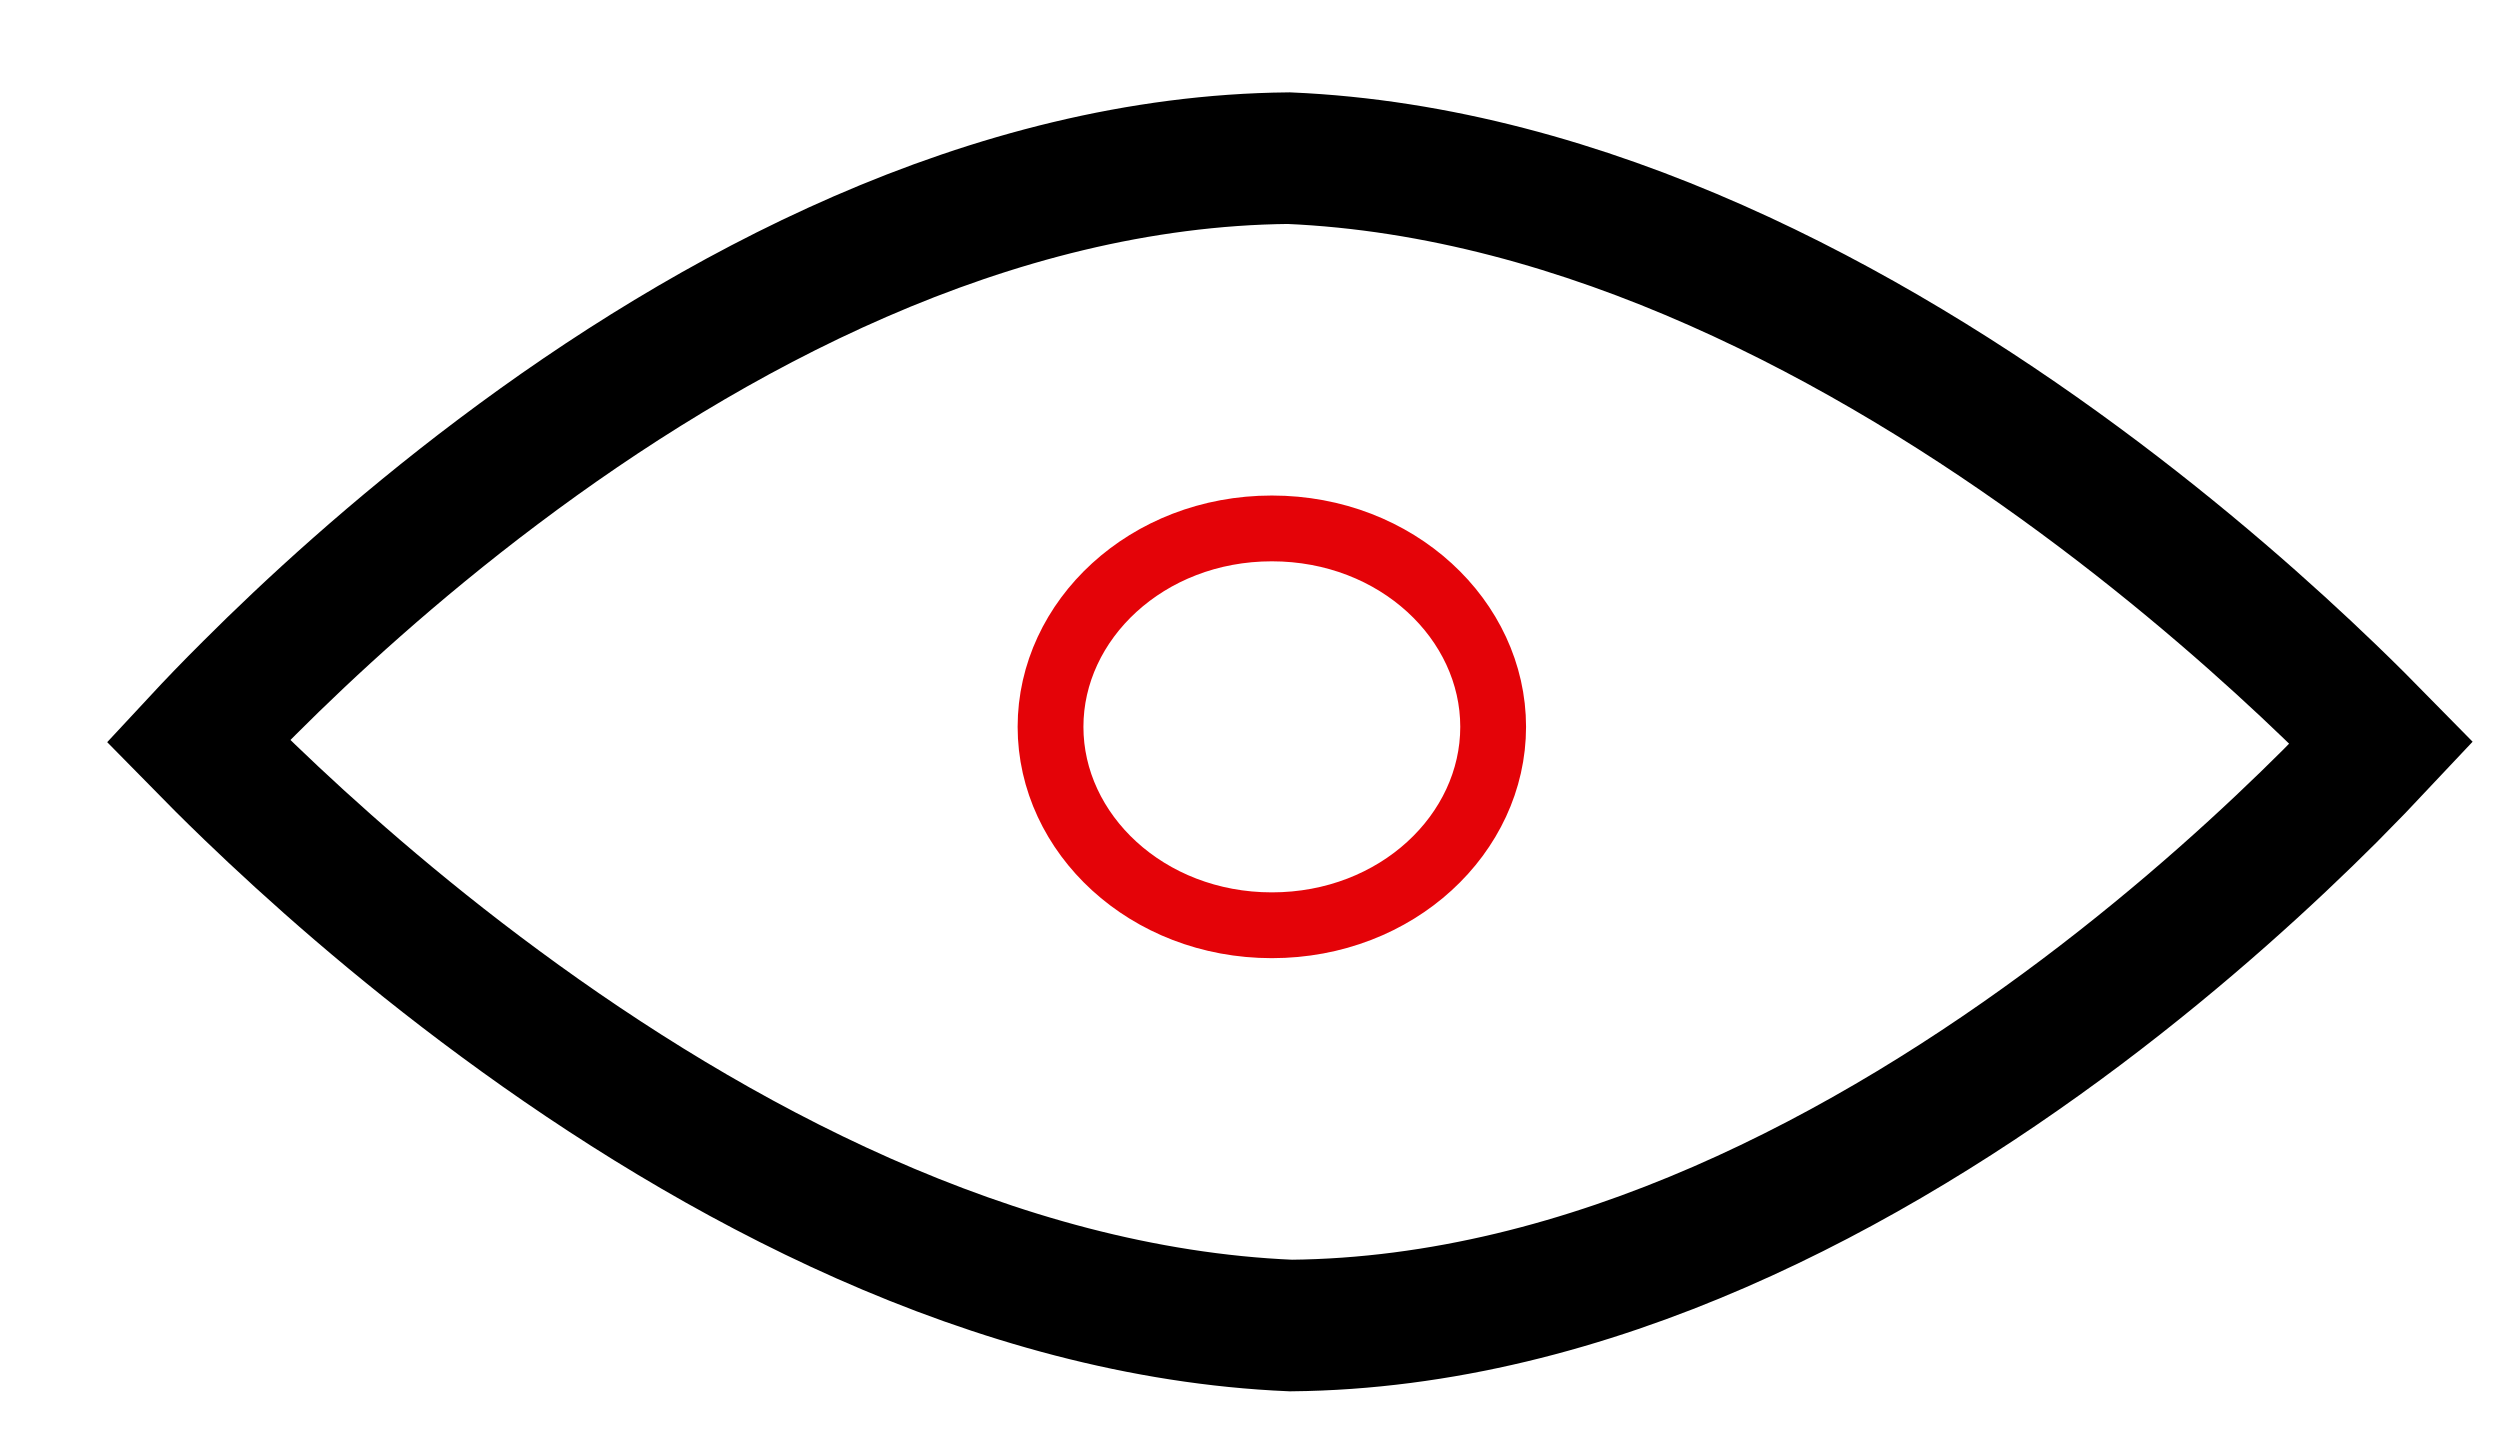
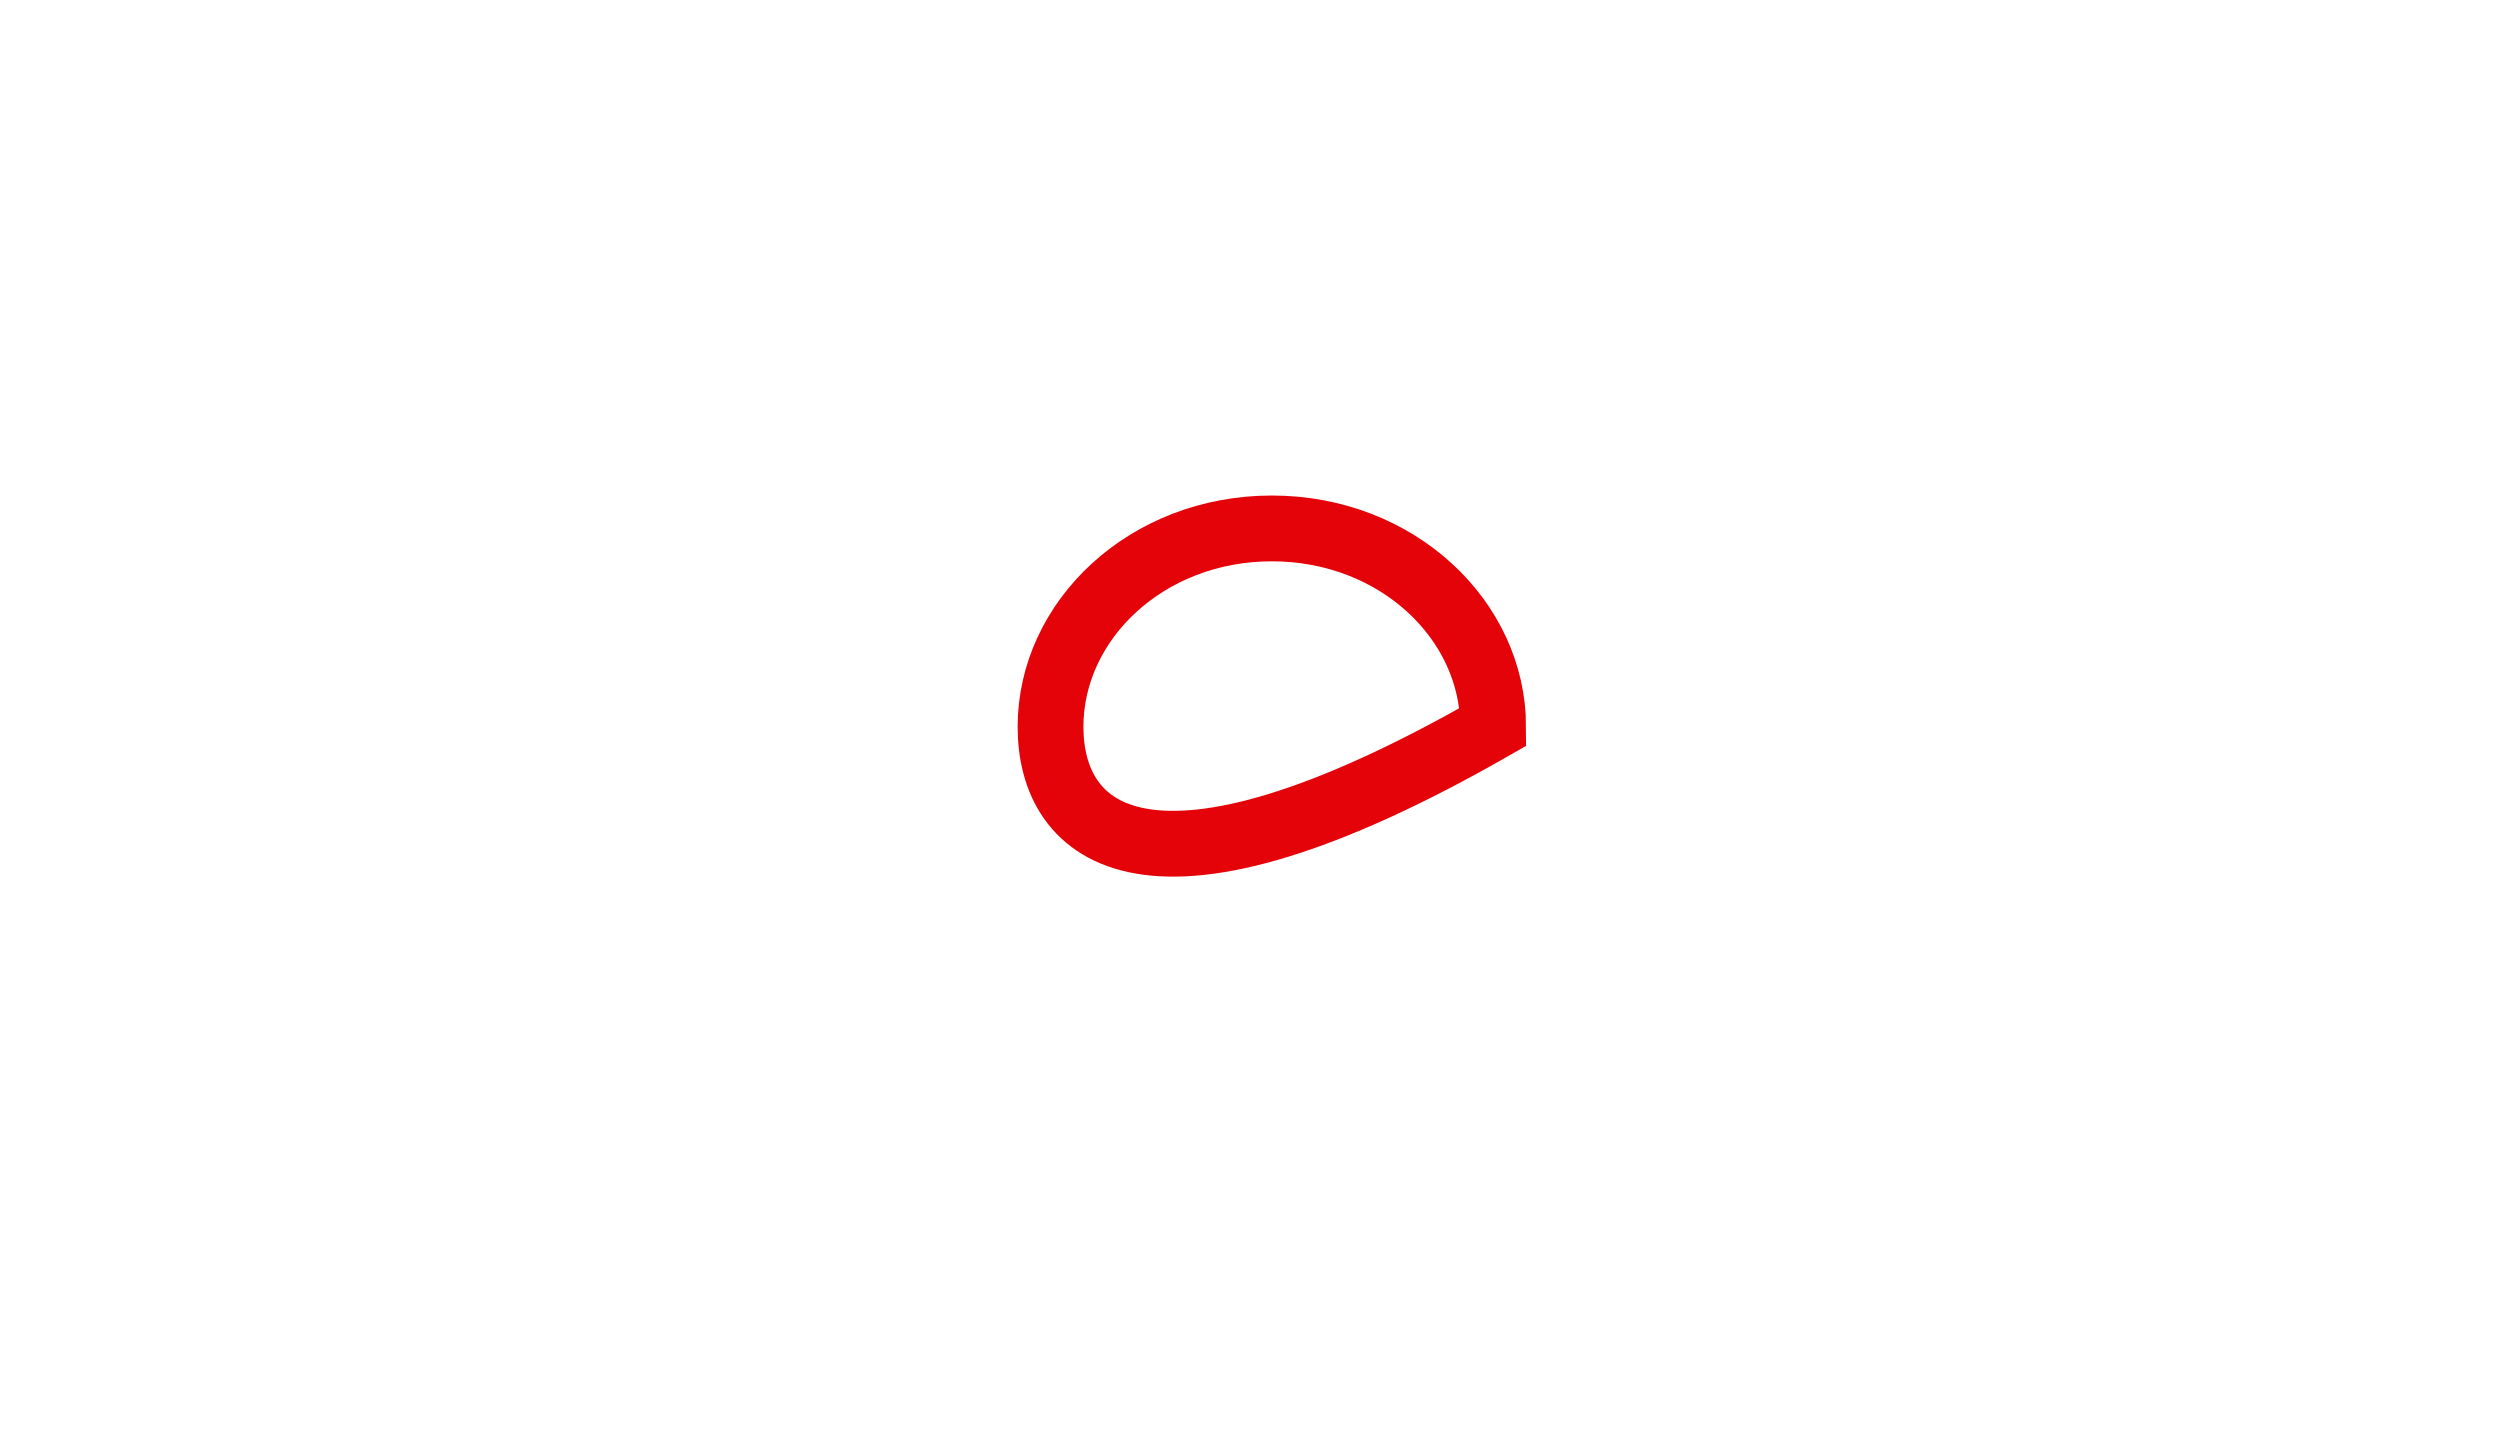
<svg xmlns="http://www.w3.org/2000/svg" width="19" height="11" viewBox="0 0 19 11" fill="none">
-   <path d="M17.706 5.255C17.861 5.404 17.993 5.537 18.099 5.645C17.994 5.757 17.862 5.894 17.707 6.05C17.259 6.497 16.612 7.095 15.818 7.692C14.219 8.894 12.086 10.052 9.811 10.074C7.551 9.978 5.41 8.814 3.803 7.629C3.004 7.041 2.352 6.457 1.899 6.021C1.743 5.871 1.612 5.739 1.506 5.631C1.611 5.518 1.742 5.381 1.898 5.226C2.346 4.778 2.993 4.181 3.787 3.584C5.385 2.382 7.518 1.224 9.794 1.202C12.054 1.299 14.195 2.462 15.802 3.647C16.6 4.235 17.253 4.819 17.706 5.255Z" stroke="black" />
-   <path d="M11.348 5.524C11.348 6.335 10.618 7.032 9.666 7.032C8.715 7.032 7.984 6.335 7.984 5.524C7.984 4.713 8.715 4.016 9.666 4.016C10.618 4.016 11.348 4.713 11.348 5.524Z" stroke="#E40308" stroke-width="0.5" />
+   <path d="M11.348 5.524C8.715 7.032 7.984 6.335 7.984 5.524C7.984 4.713 8.715 4.016 9.666 4.016C10.618 4.016 11.348 4.713 11.348 5.524Z" stroke="#E40308" stroke-width="0.5" />
</svg>